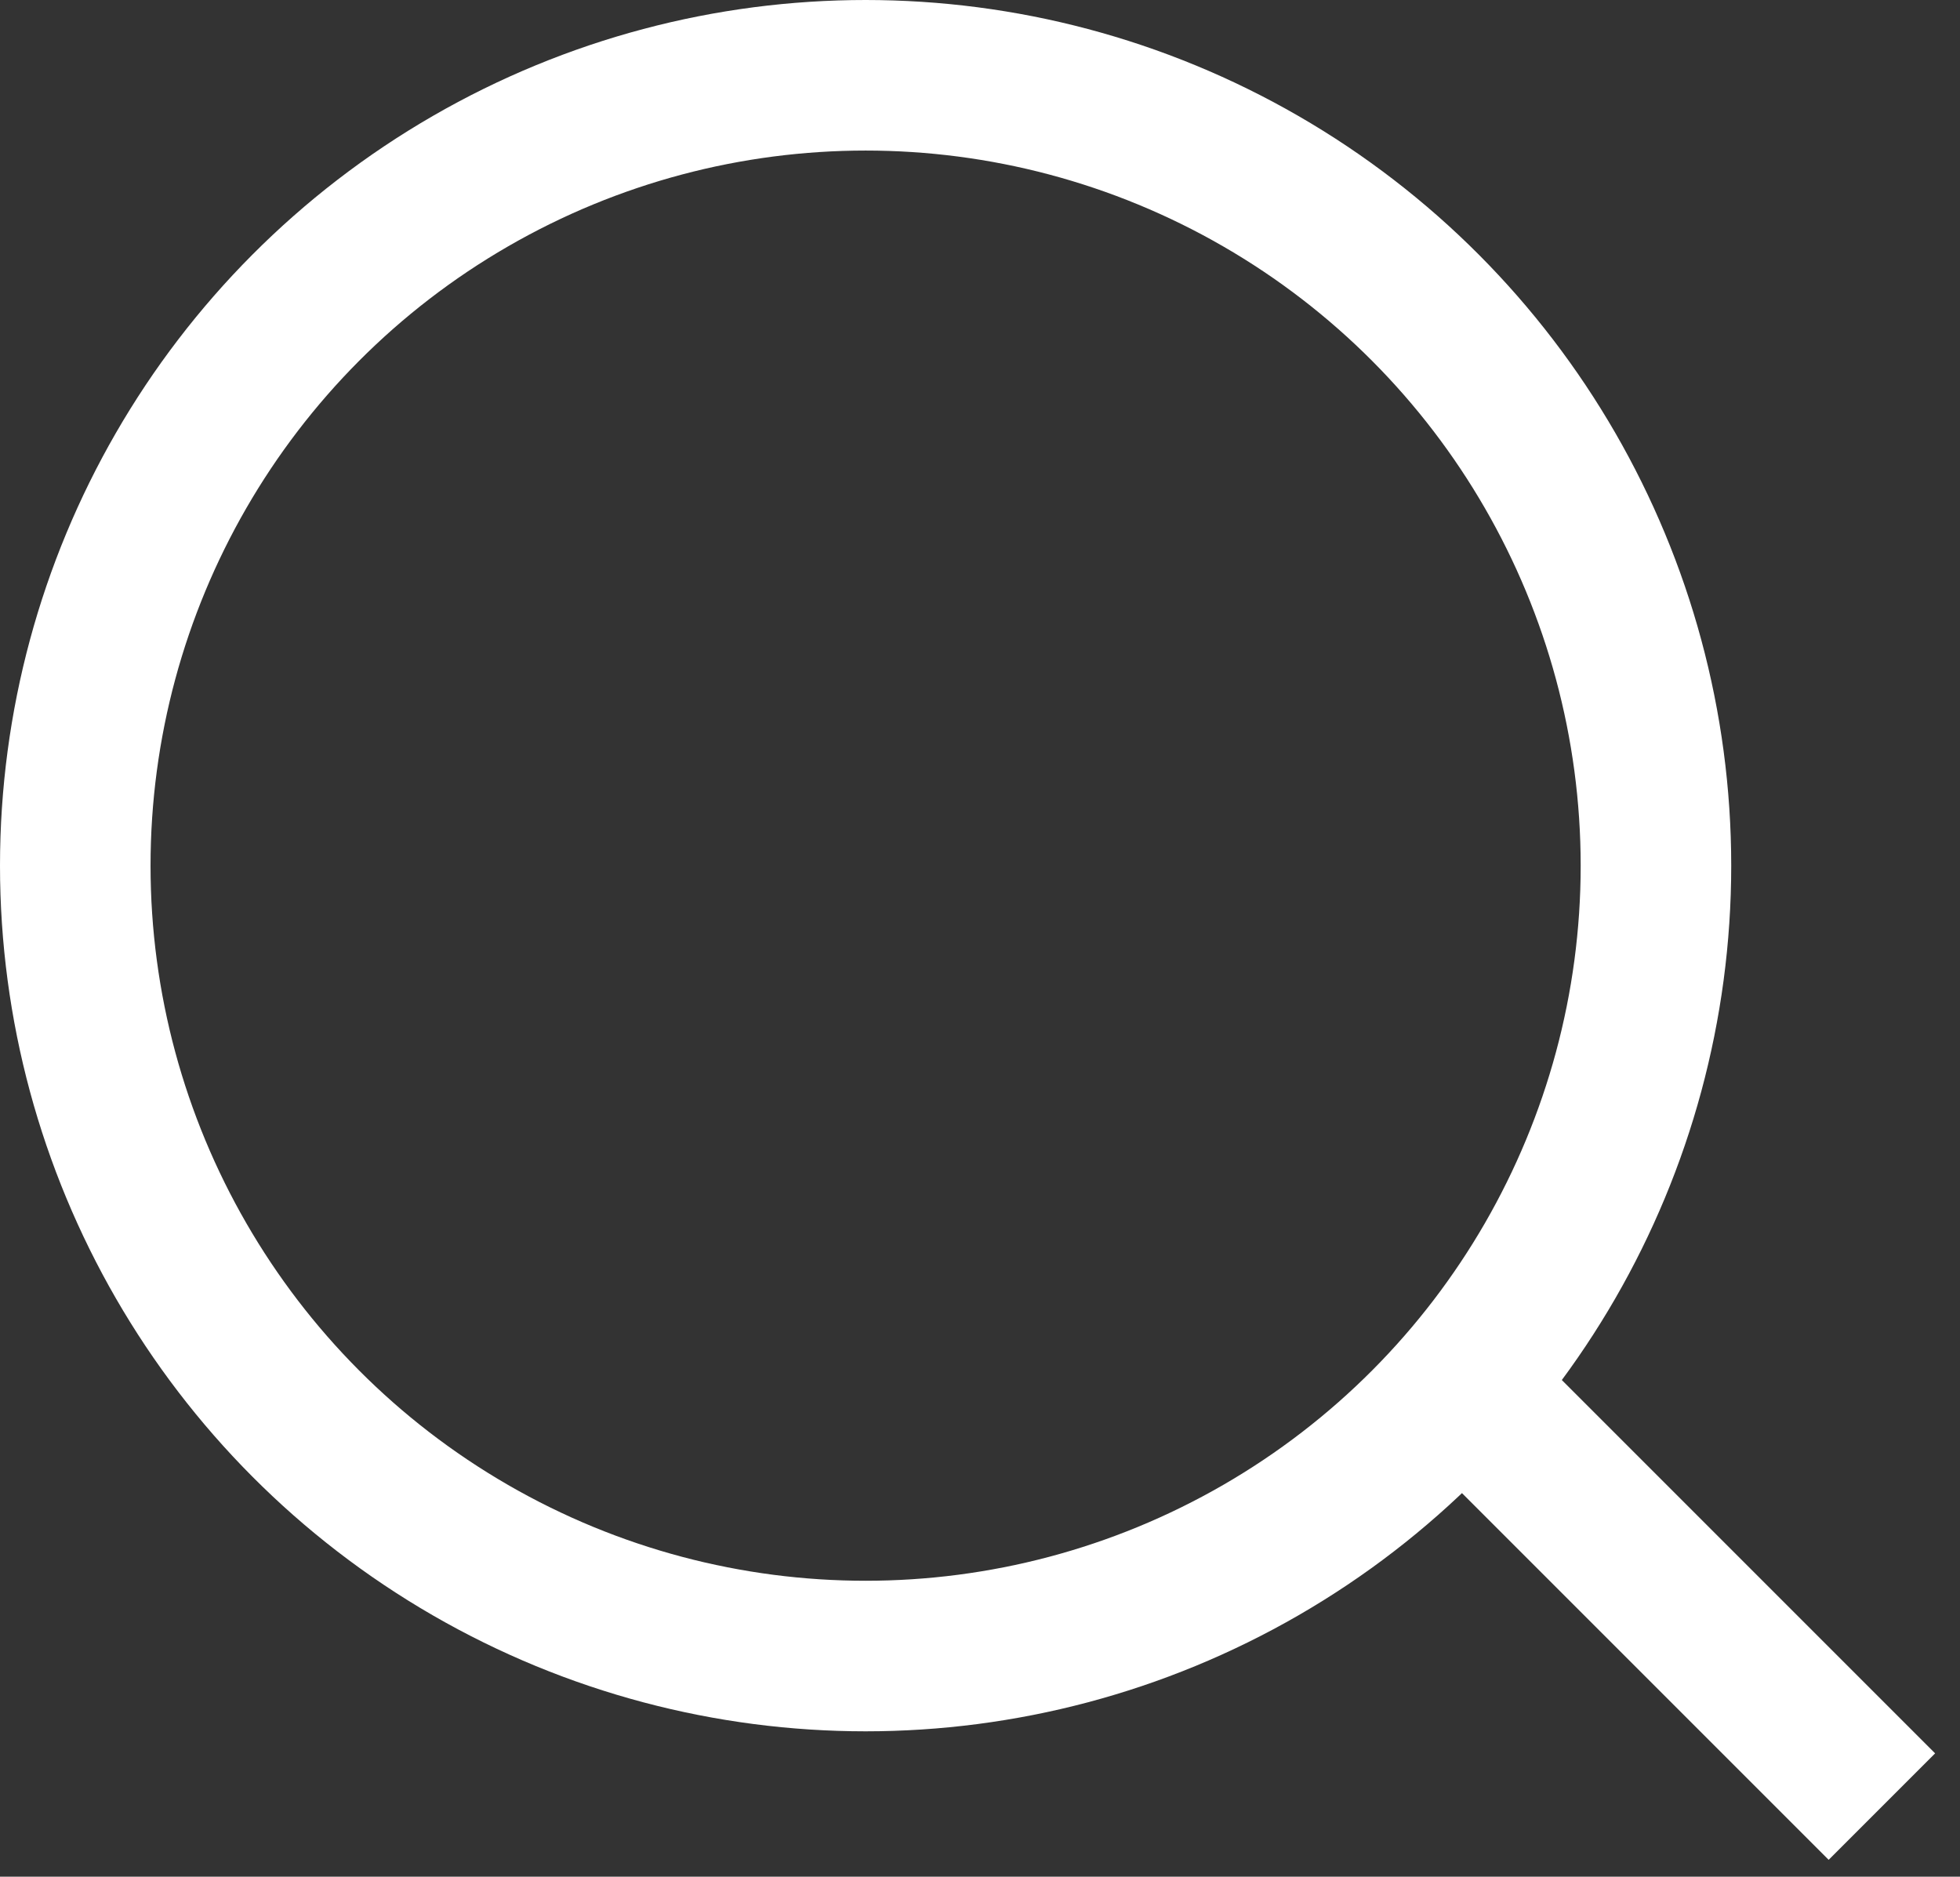
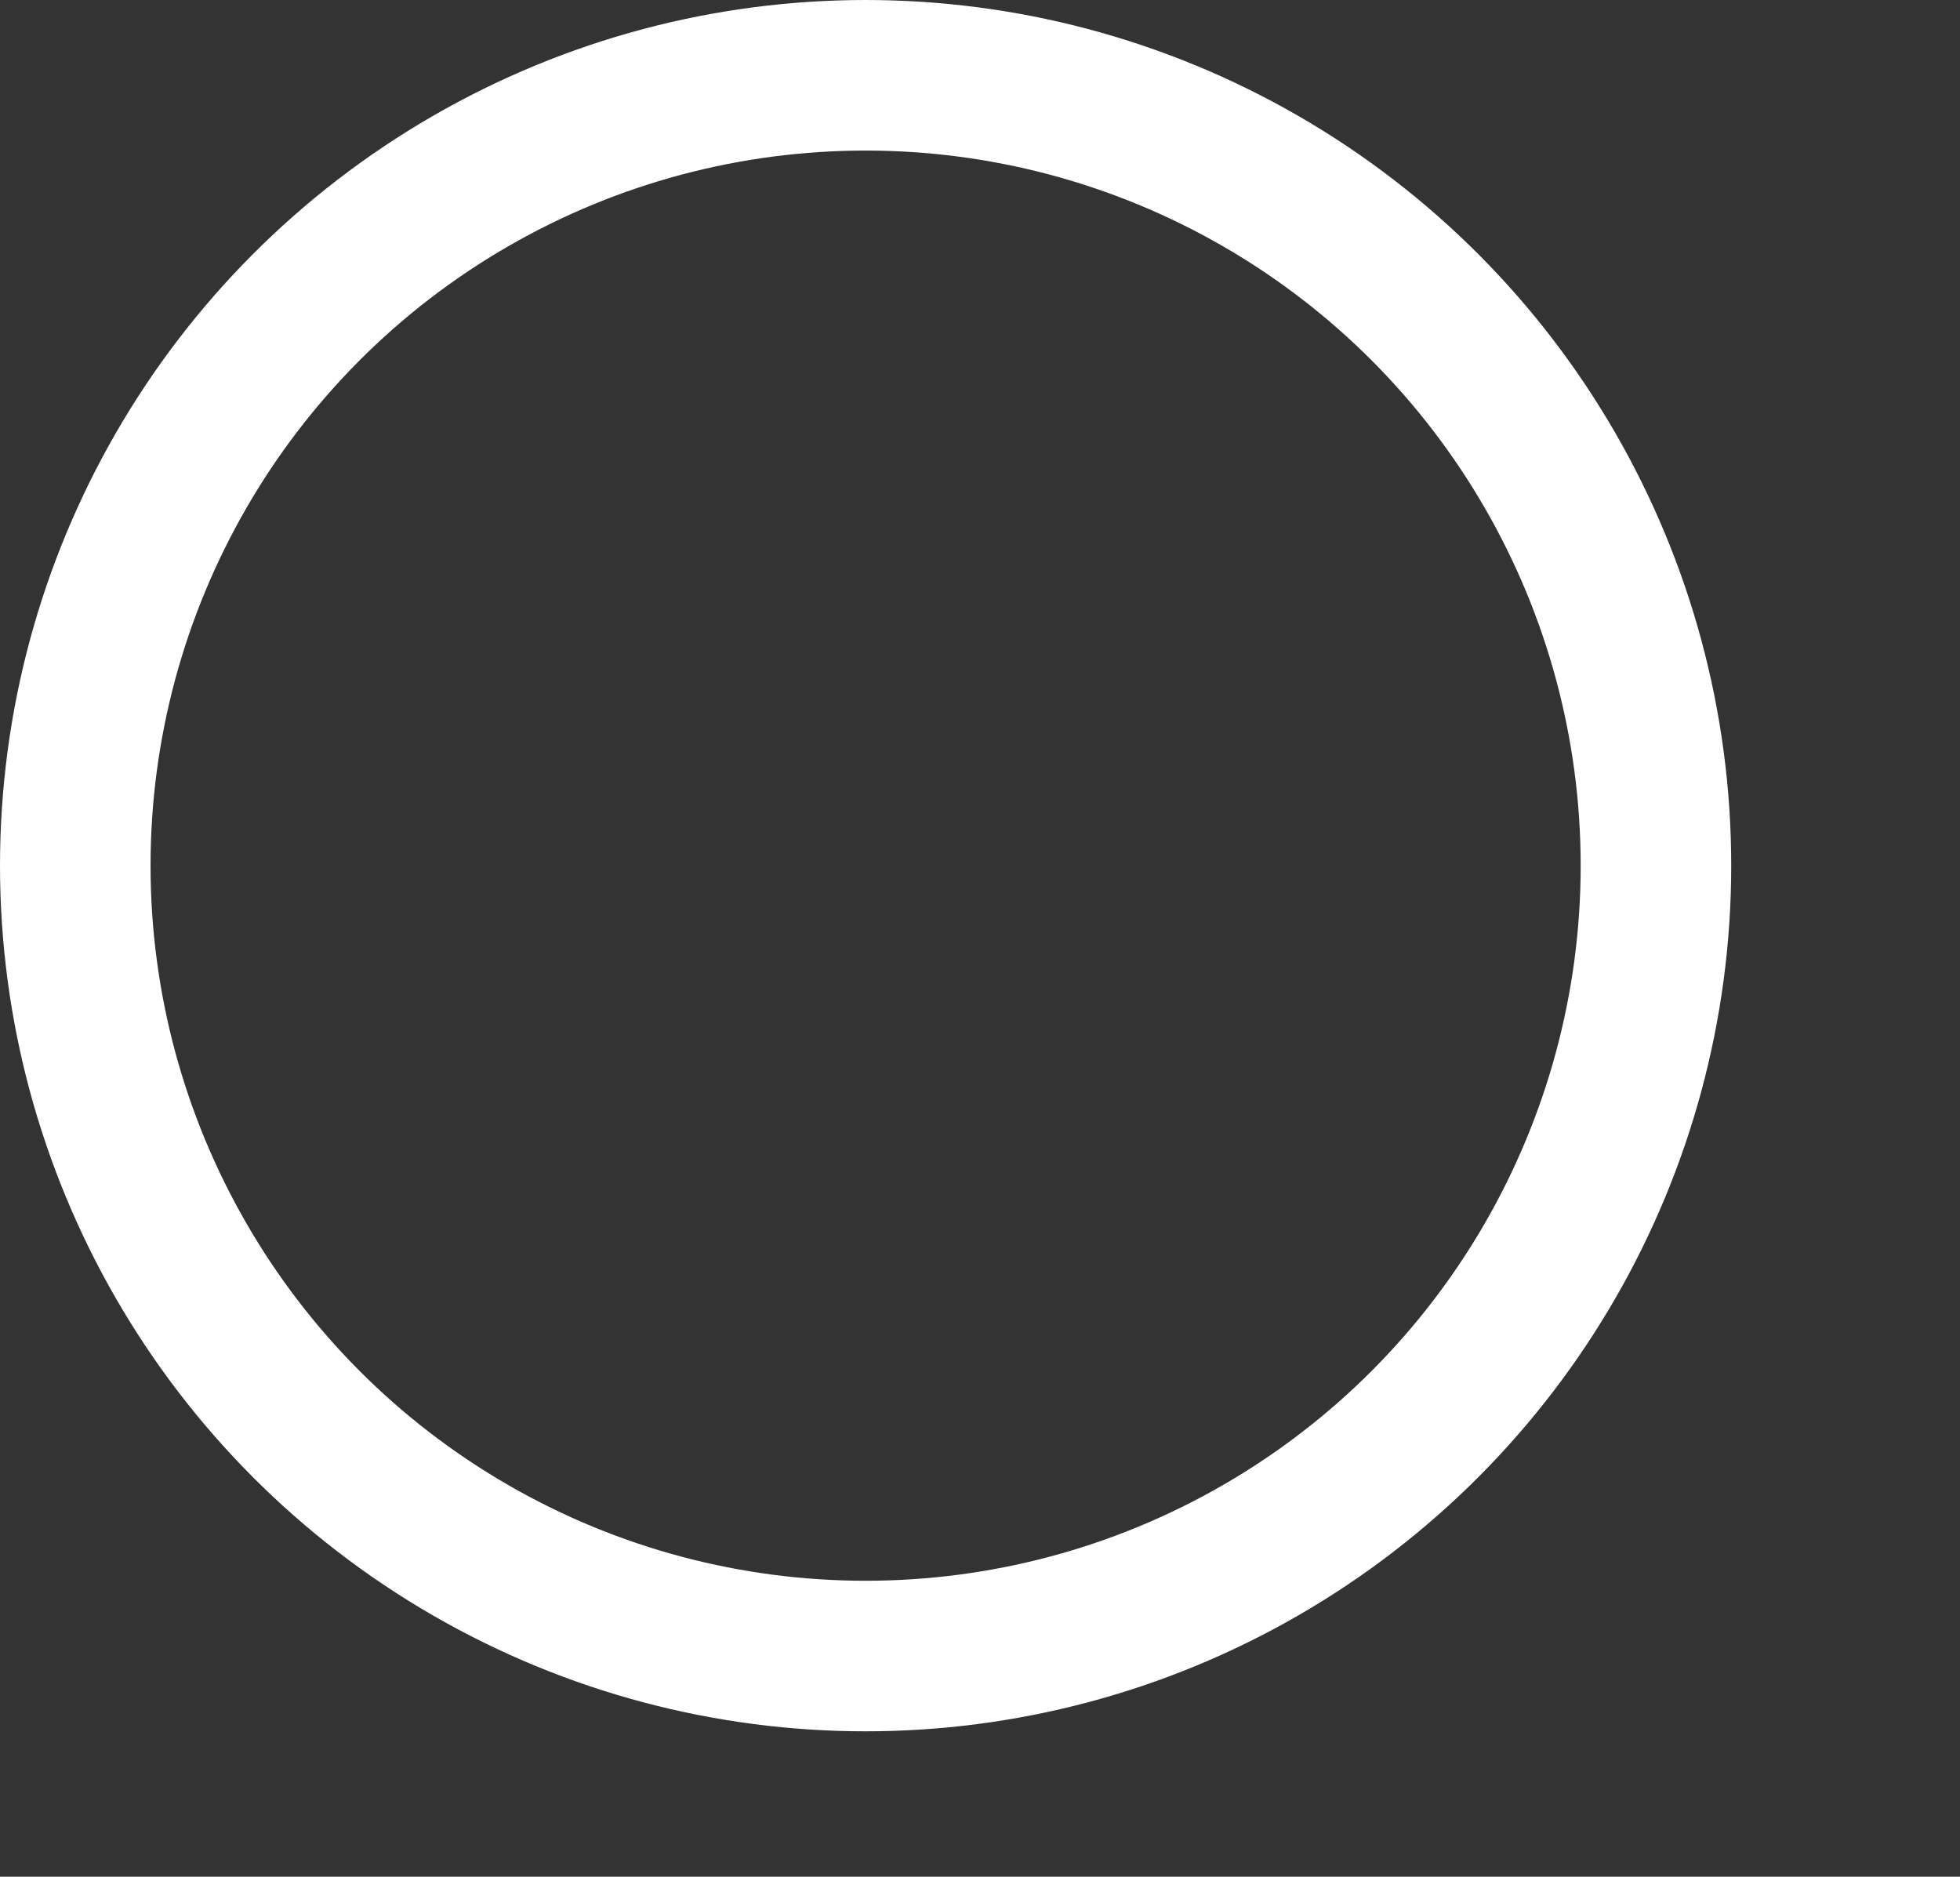
<svg xmlns="http://www.w3.org/2000/svg" width="47" height="45" viewBox="0 0 47 45" fill="none">
  <rect x="0" y="0" width="47" height="45" fill="#333333" stroke="none" />
  <g id="Group 2085664636">
-     <path id="Vector 713" d="M34.297 32.489L45.127 43.319" stroke="white" stroke-width="3.61" />
    <circle id="Ellipse 46" cx="20.757" cy="20.757" r="18.952" stroke="white" stroke-width="3.61" />
  </g>
</svg>